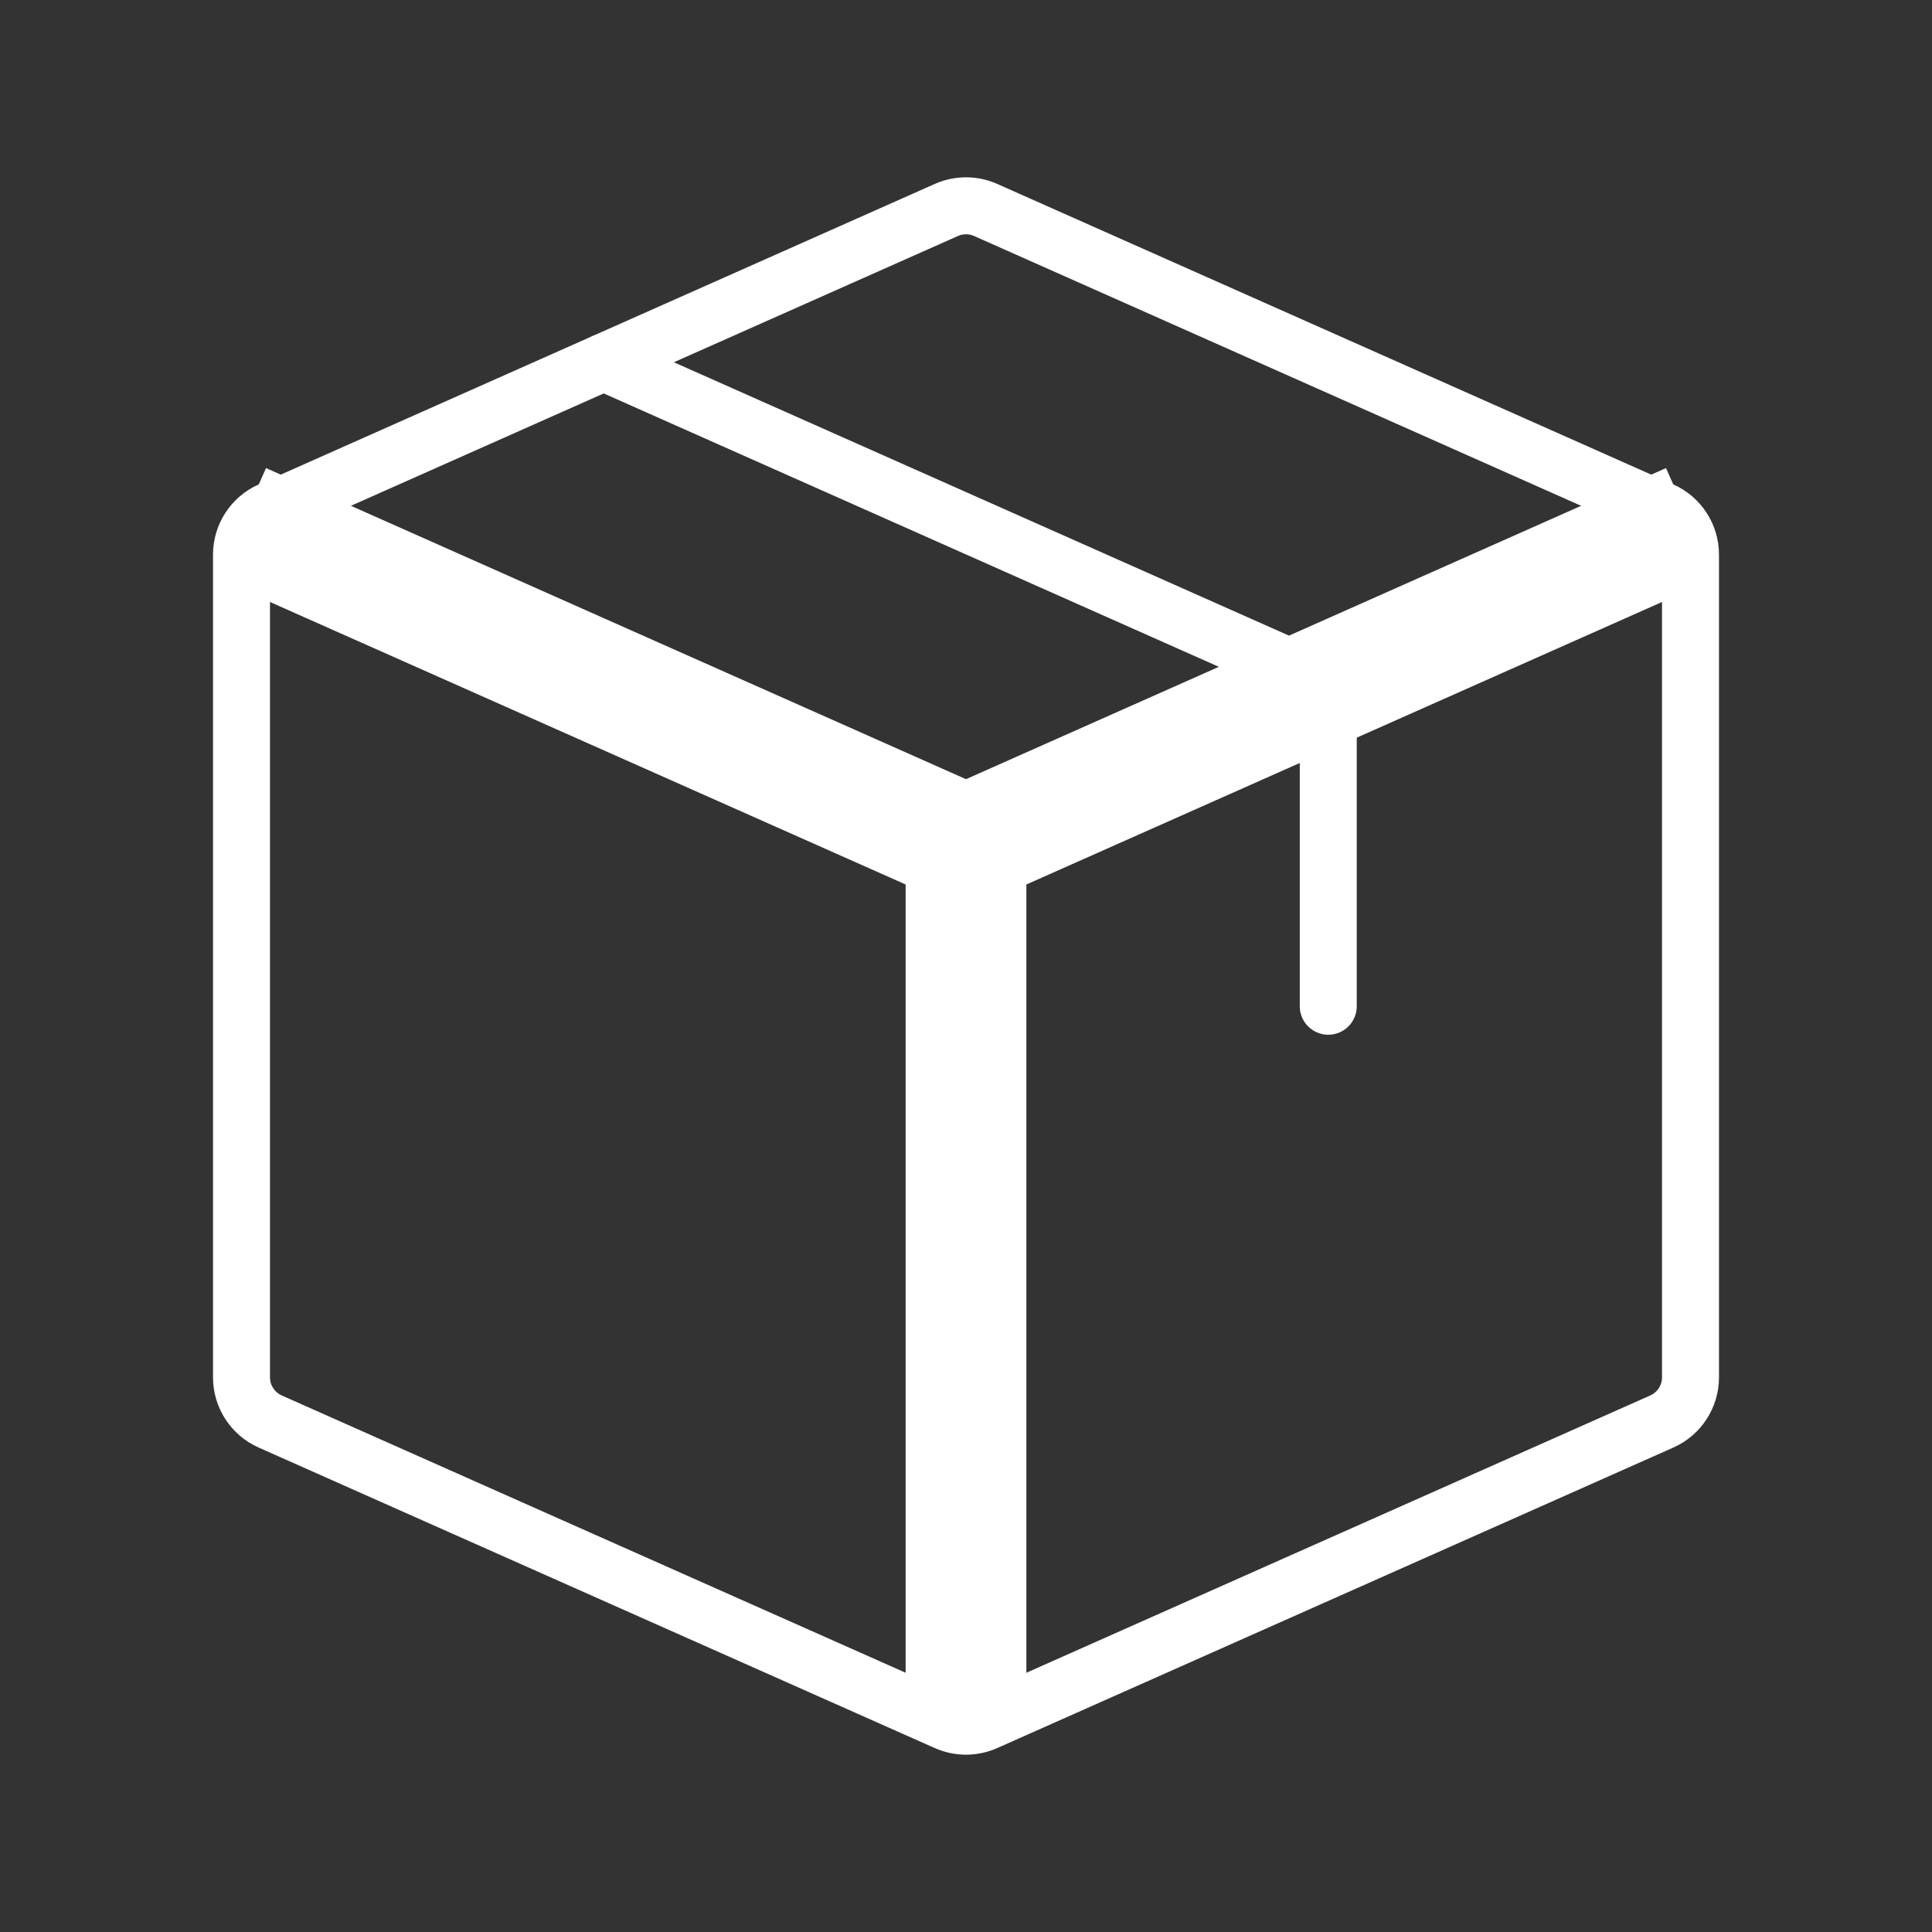
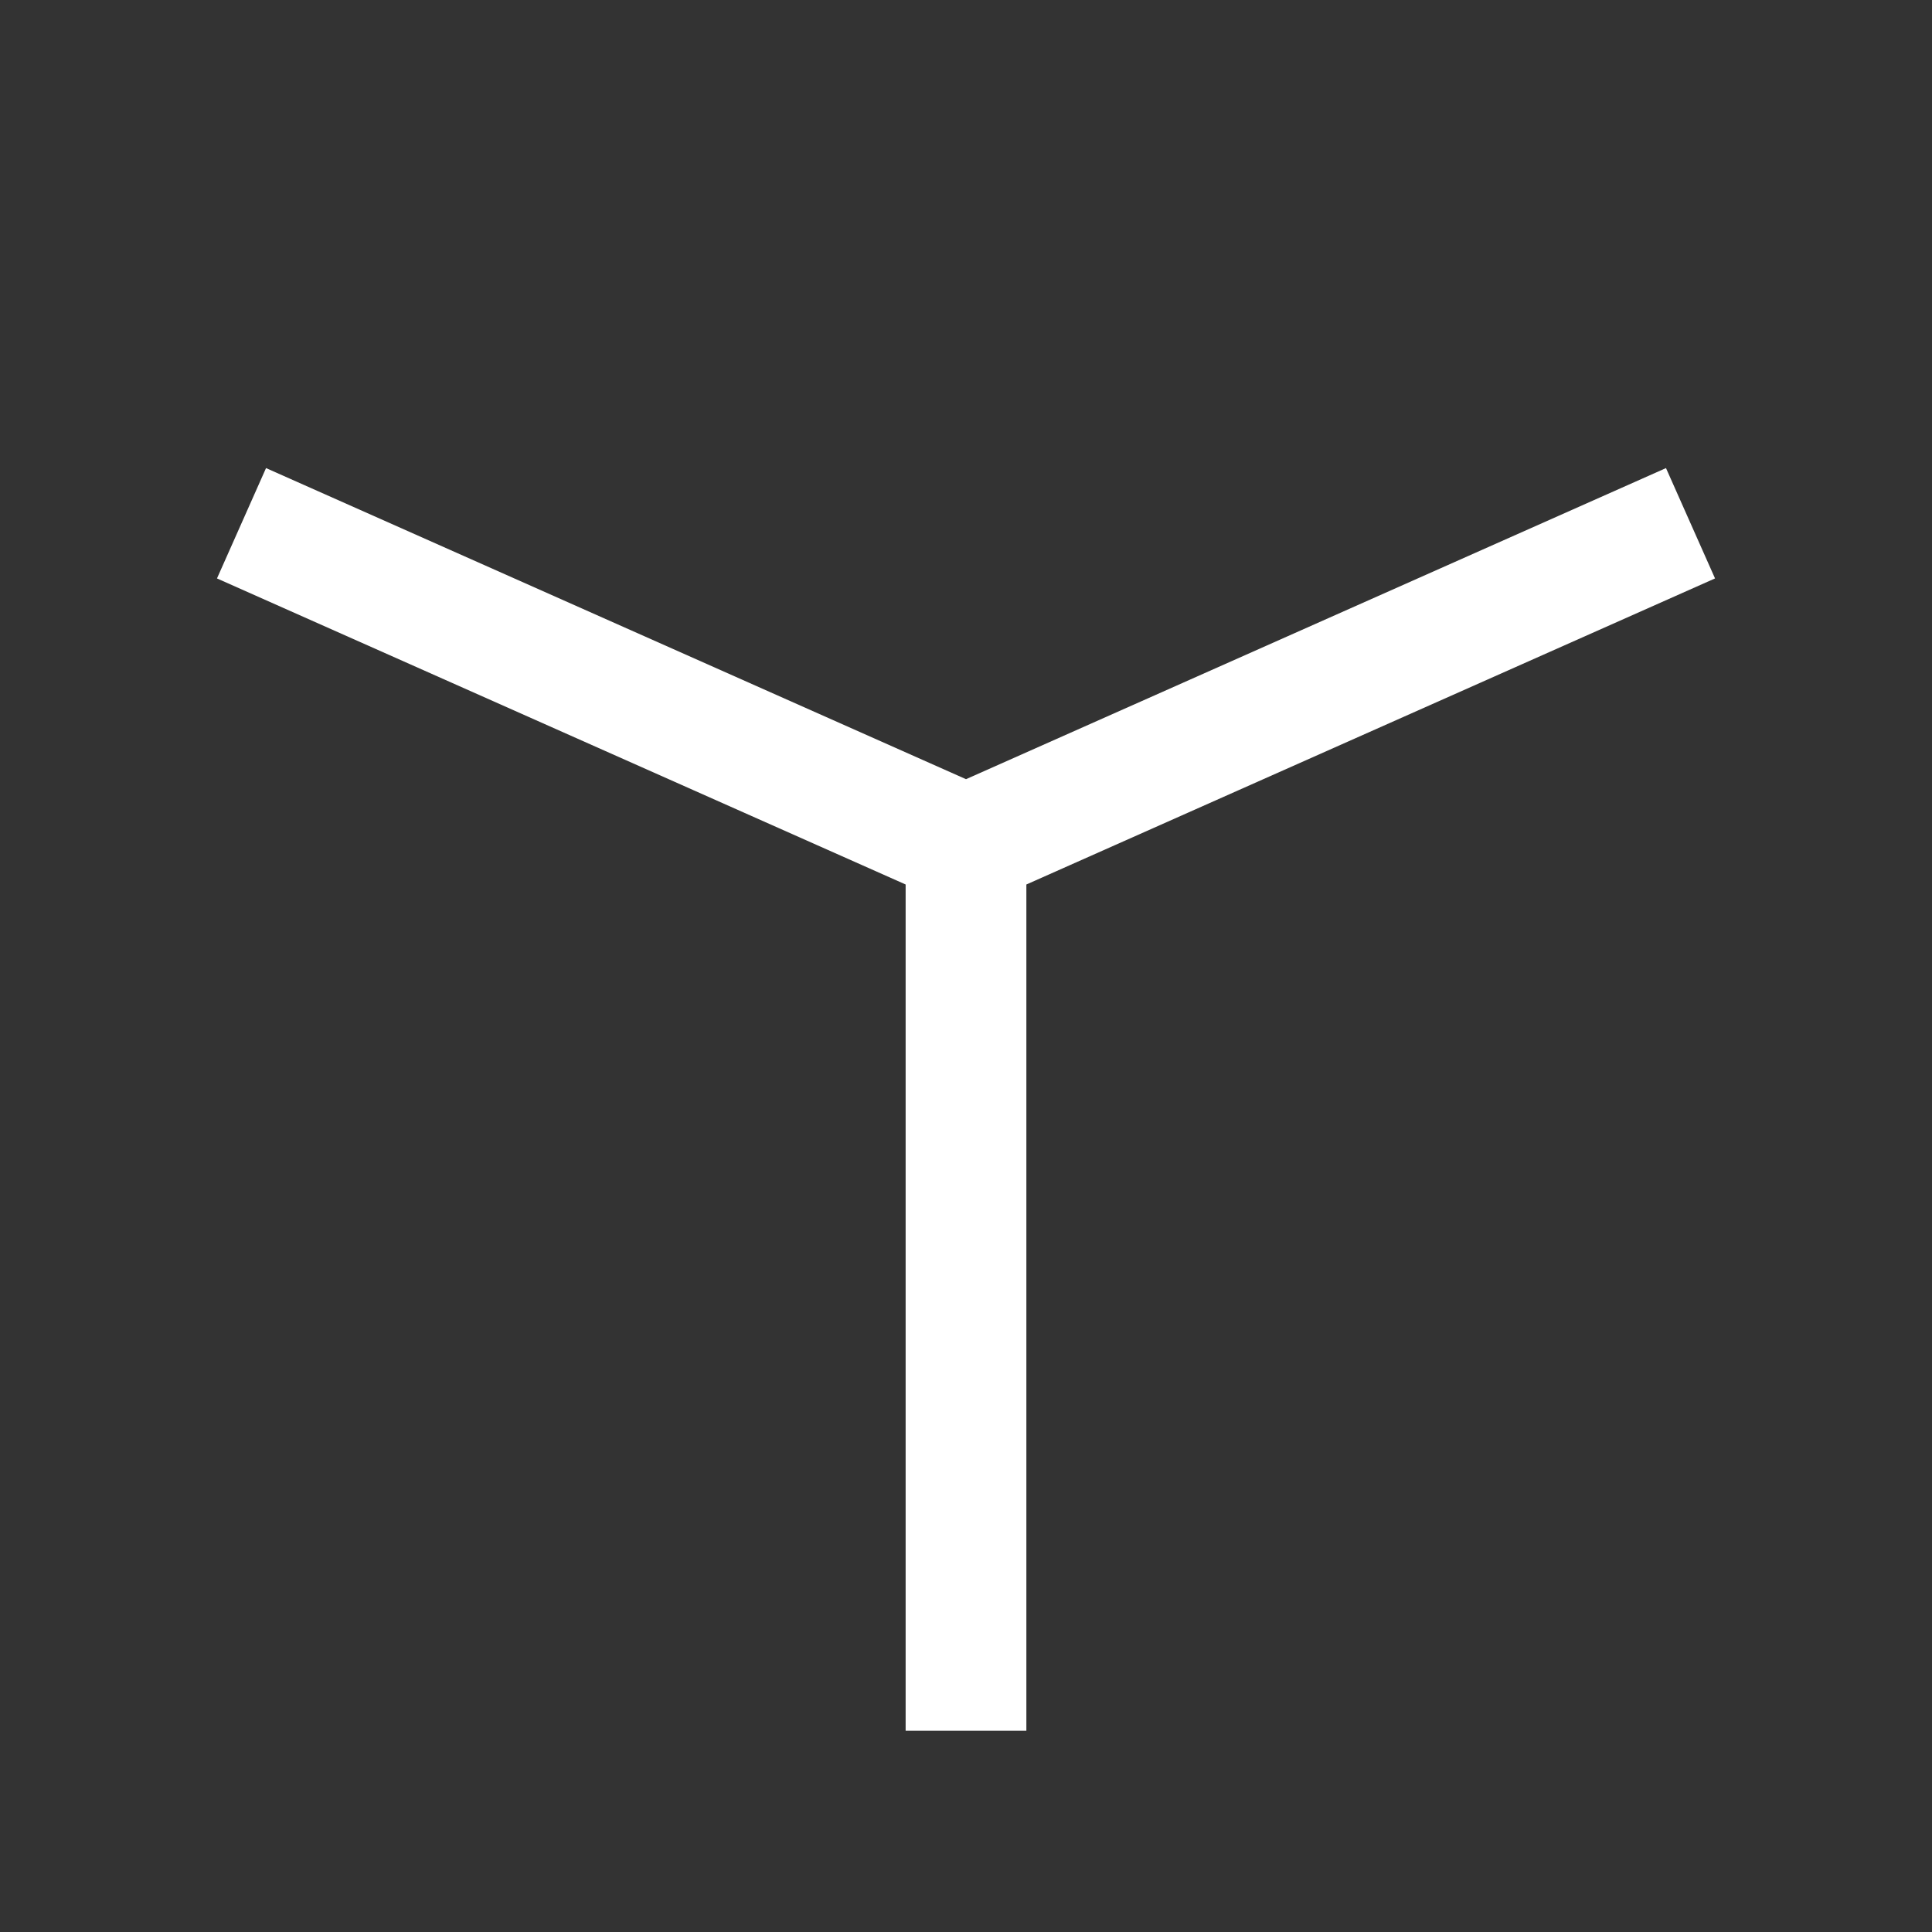
<svg xmlns="http://www.w3.org/2000/svg" width="89" height="89" viewBox="0 0 89 89" fill="none">
  <rect x="0" y="0" width="89" height="89" fill="#333333" stroke="none" />
  <path d="M9.996 26.646L43.371 41.479L45.63 36.396L12.255 21.563L9.996 26.646ZM47.281 79.729V38.938H41.719V79.729H47.281ZM45.63 41.479L79.005 26.646L76.746 21.563L43.371 36.396L45.63 41.479Z" fill="white" />
-   <path d="M11.125 63.45V25.55C11.125 24.671 11.643 23.874 12.446 23.517L43.596 9.672C44.172 9.417 44.828 9.417 45.404 9.672L76.554 23.517C77.357 23.874 77.875 24.671 77.875 25.55V63.45C77.875 64.329 77.357 65.126 76.554 65.483L45.404 79.328C44.828 79.583 44.172 79.583 43.596 79.328L12.446 65.483C11.643 65.126 11.125 64.329 11.125 63.45Z" stroke="white" stroke-width="2.625" stroke-linecap="round" stroke-linejoin="round" />
-   <path d="M27.812 16.688L59.866 30.934C60.67 31.291 61.188 32.087 61.188 32.967V46.354" stroke="white" stroke-width="2.625" stroke-linecap="round" stroke-linejoin="round" />
</svg>